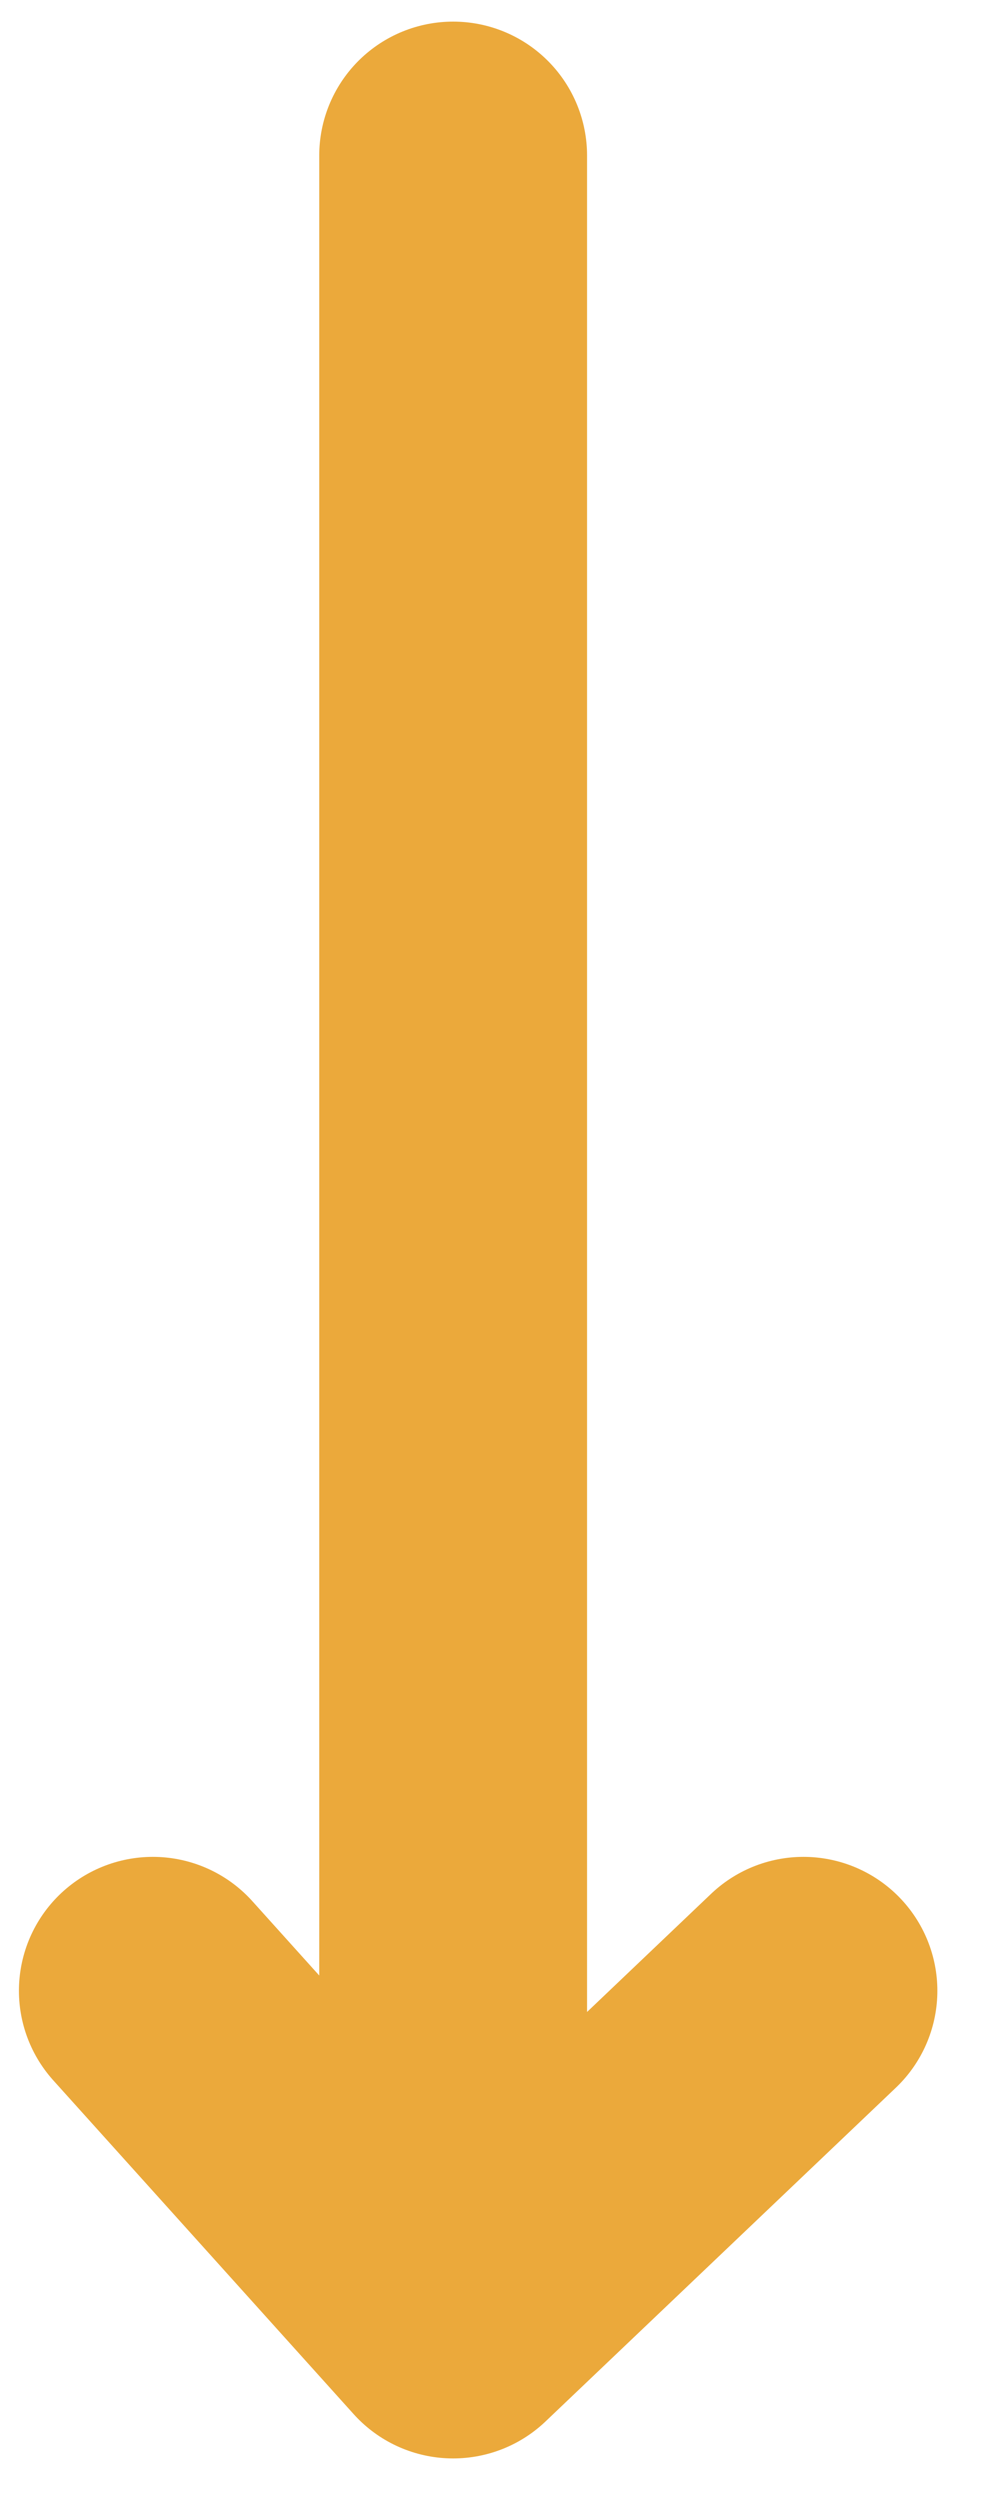
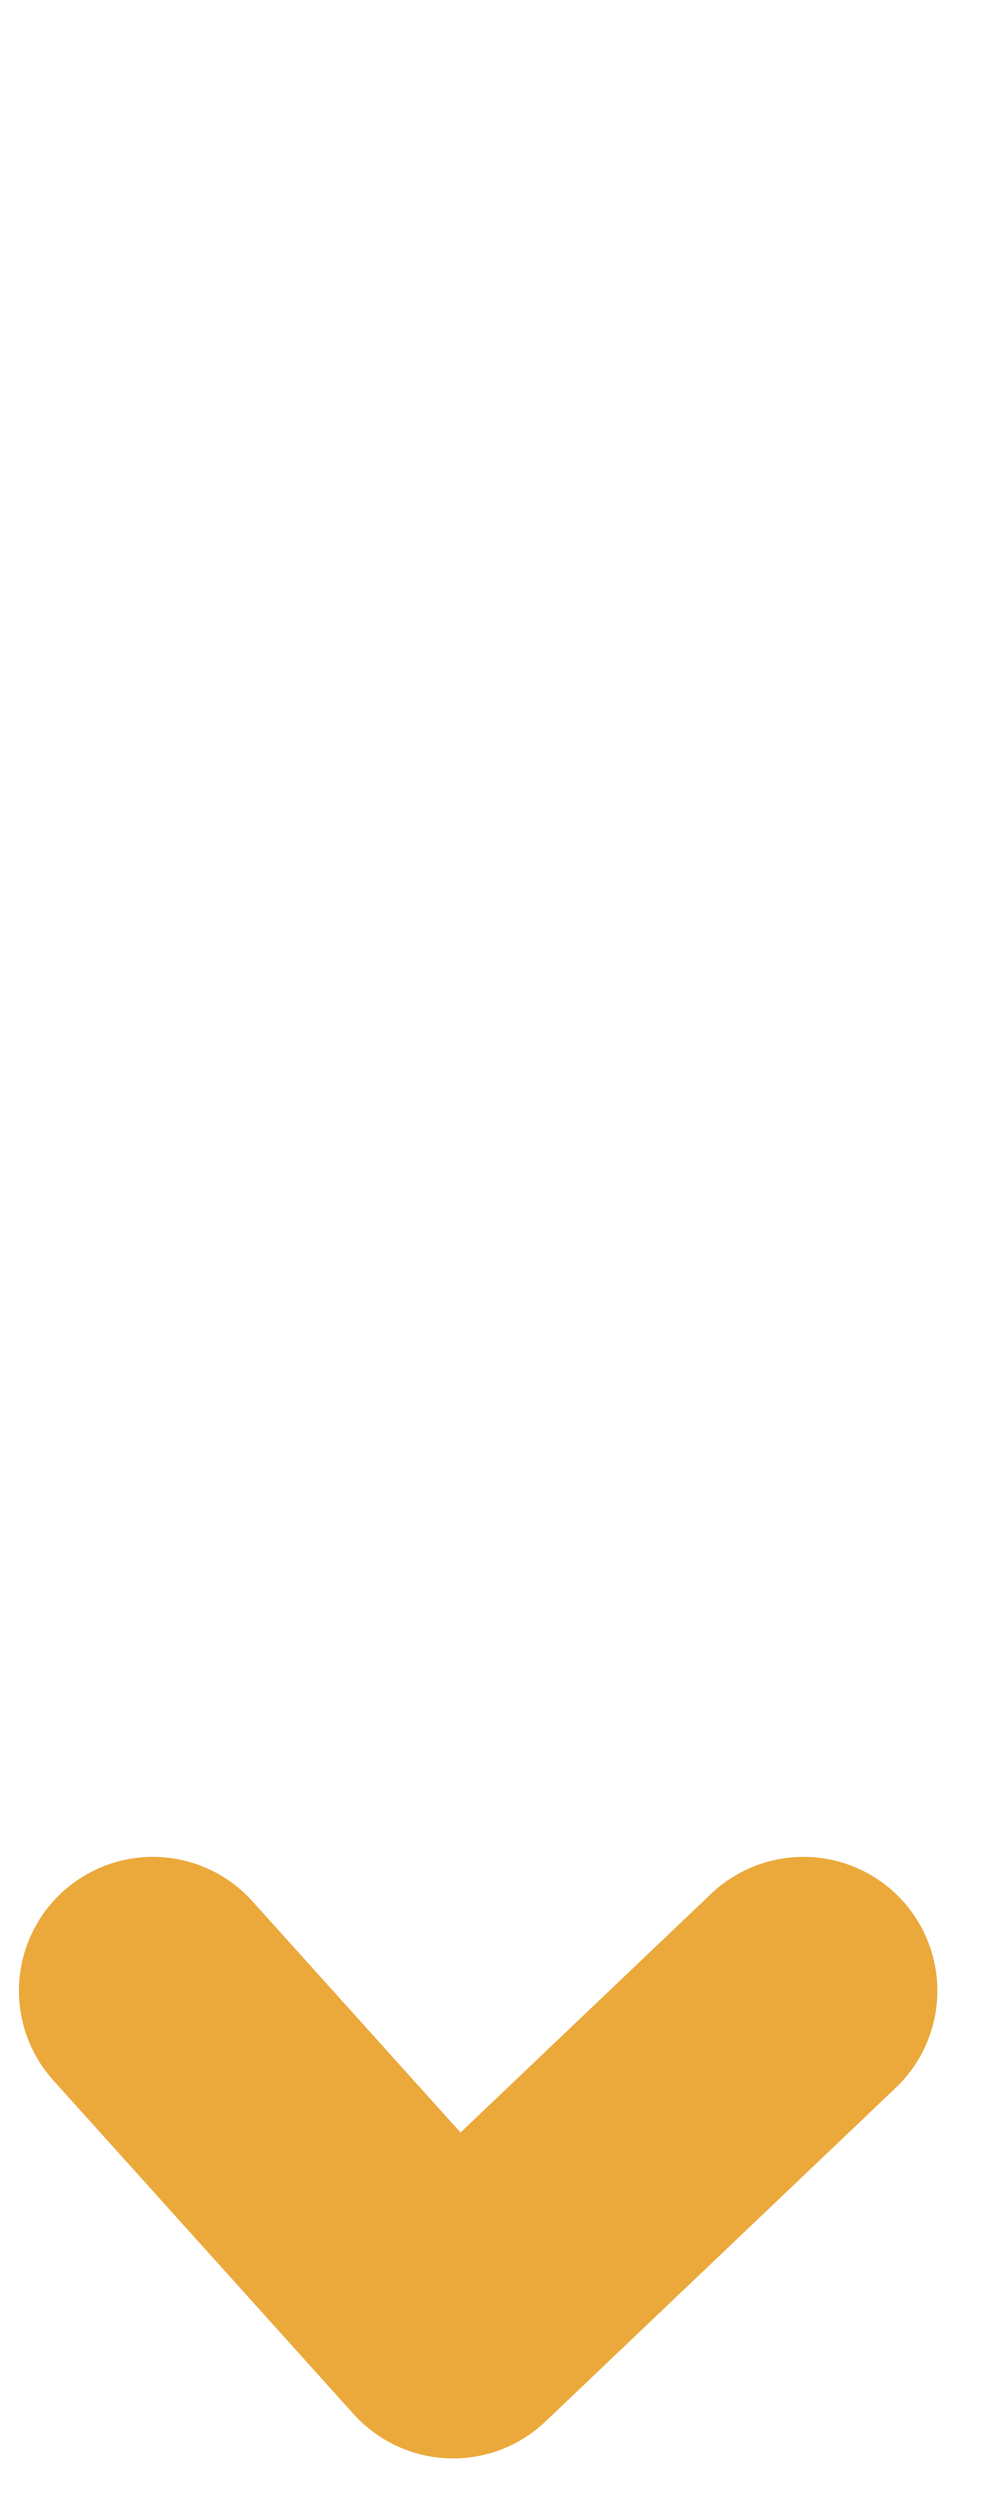
<svg xmlns="http://www.w3.org/2000/svg" width="11" height="28" viewBox="0 0 11 28" fill="none">
-   <path d="M5.076 1.742V26.036M5.076 26.036L1.712 22.298M5.076 26.036L9 22.298" stroke="#EBA93B" stroke-width="3" stroke-linecap="round" stroke-linejoin="round" />
+   <path d="M5.076 1.742M5.076 26.036L1.712 22.298M5.076 26.036L9 22.298" stroke="#EBA93B" stroke-width="3" stroke-linecap="round" stroke-linejoin="round" />
</svg>